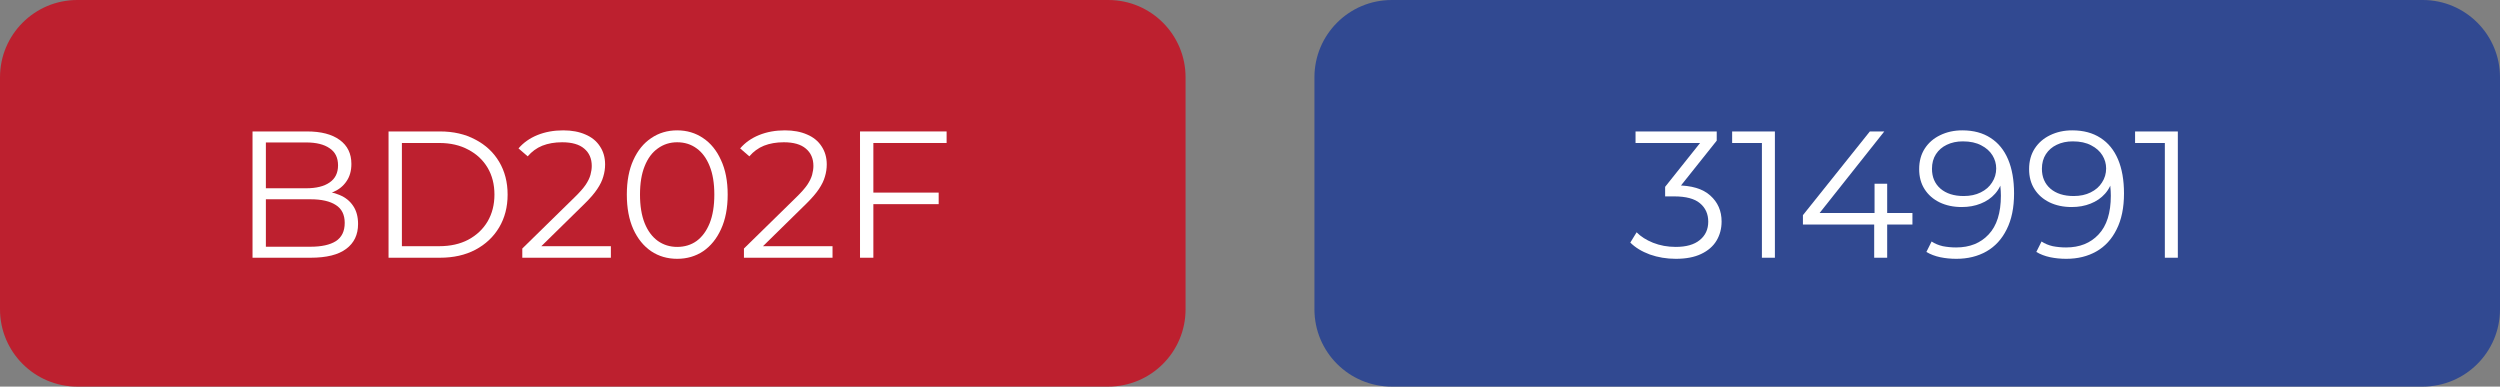
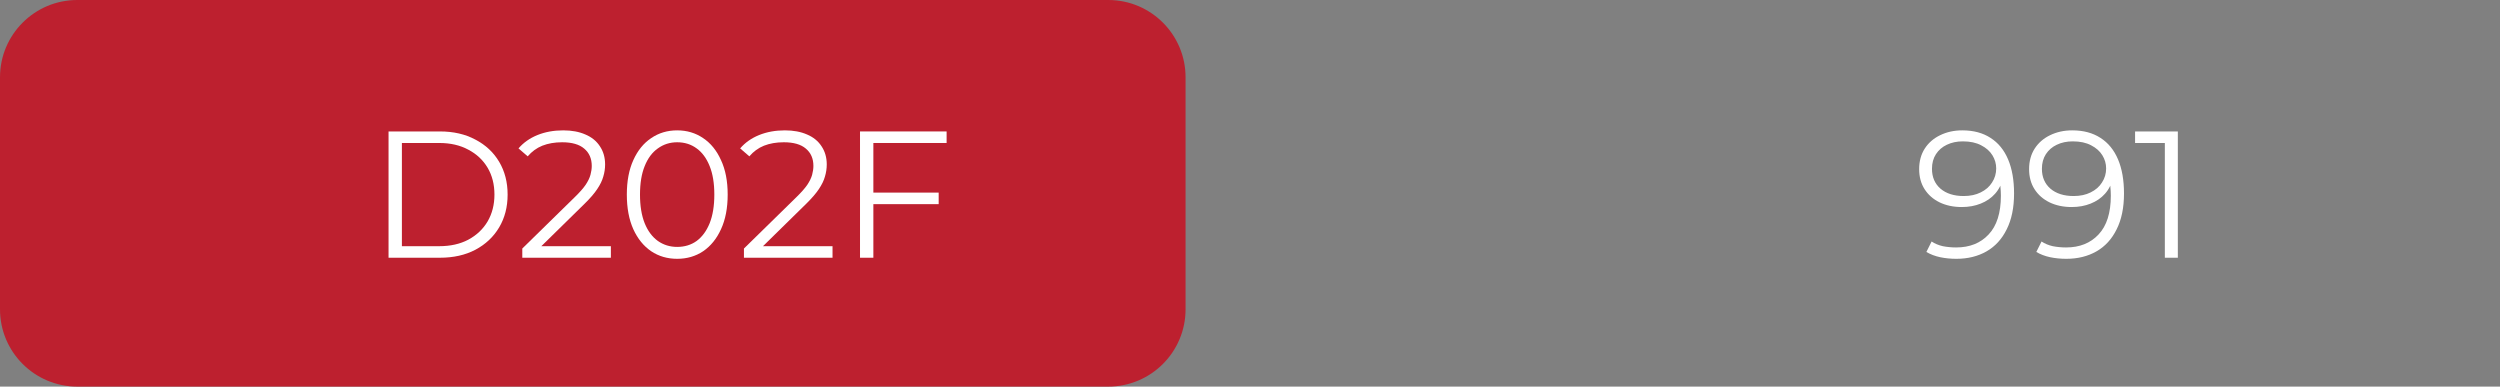
<svg xmlns="http://www.w3.org/2000/svg" width="194" height="30" viewBox="0 0 194 30" fill="none">
  <rect x="0" y="0" width="194" height="30" fill="#808080" stroke="none" />
  <path d="M0 6C0 2.686 2.686 0 6 0H86C89.314 0 92 2.686 92 6V24C92 27.314 89.314 30 86 30H6C2.686 30 0 27.314 0 24V6Z" fill="#BD202F" />
-   <path d="M19.596 20V10.2H23.824C24.916 10.2 25.761 10.419 26.358 10.858C26.965 11.297 27.268 11.917 27.268 12.72C27.268 13.252 27.142 13.7 26.89 14.064C26.647 14.428 26.311 14.703 25.882 14.89C25.462 15.077 25 15.17 24.496 15.17L24.734 14.834C25.359 14.834 25.896 14.932 26.344 15.128C26.801 15.315 27.156 15.599 27.408 15.982C27.66 16.355 27.786 16.822 27.786 17.382C27.786 18.213 27.478 18.857 26.862 19.314C26.255 19.771 25.336 20 24.104 20H19.596ZM20.632 19.146H24.09C24.949 19.146 25.607 19.001 26.064 18.712C26.521 18.413 26.75 17.942 26.75 17.298C26.75 16.663 26.521 16.201 26.064 15.912C25.607 15.613 24.949 15.464 24.09 15.464H20.52V14.61H23.754C24.538 14.61 25.145 14.461 25.574 14.162C26.013 13.863 26.232 13.42 26.232 12.832C26.232 12.235 26.013 11.791 25.574 11.502C25.145 11.203 24.538 11.054 23.754 11.054H20.632V19.146Z" fill="white" />
  <path d="M30.151 20V10.2H34.141C35.186 10.2 36.101 10.41 36.885 10.83C37.678 11.241 38.294 11.815 38.733 12.552C39.171 13.289 39.391 14.139 39.391 15.1C39.391 16.061 39.171 16.911 38.733 17.648C38.294 18.385 37.678 18.964 36.885 19.384C36.101 19.795 35.186 20 34.141 20H30.151ZM31.187 19.104H34.085C34.953 19.104 35.704 18.936 36.339 18.6C36.983 18.255 37.482 17.783 37.837 17.186C38.191 16.579 38.369 15.884 38.369 15.1C38.369 14.307 38.191 13.611 37.837 13.014C37.482 12.417 36.983 11.95 36.339 11.614C35.704 11.269 34.953 11.096 34.085 11.096H31.187V19.104Z" fill="white" />
  <path d="M40.53 20V19.286L44.604 15.296C44.978 14.932 45.258 14.615 45.444 14.344C45.631 14.064 45.757 13.803 45.822 13.56C45.888 13.317 45.92 13.089 45.92 12.874C45.92 12.305 45.724 11.857 45.332 11.53C44.95 11.203 44.38 11.04 43.624 11.04C43.046 11.04 42.532 11.129 42.084 11.306C41.646 11.483 41.268 11.759 40.95 12.132L40.236 11.516C40.619 11.068 41.109 10.723 41.706 10.48C42.304 10.237 42.971 10.116 43.708 10.116C44.371 10.116 44.945 10.223 45.43 10.438C45.916 10.643 46.289 10.947 46.55 11.348C46.821 11.749 46.956 12.221 46.956 12.762C46.956 13.079 46.91 13.392 46.816 13.7C46.732 14.008 46.574 14.335 46.34 14.68C46.116 15.016 45.785 15.399 45.346 15.828L41.608 19.496L41.328 19.104H47.404V20H40.53Z" fill="white" />
  <path d="M52.548 20.084C51.792 20.084 51.12 19.888 50.532 19.496C49.944 19.095 49.482 18.525 49.146 17.788C48.81 17.041 48.642 16.145 48.642 15.1C48.642 14.055 48.81 13.163 49.146 12.426C49.482 11.679 49.944 11.11 50.532 10.718C51.12 10.317 51.792 10.116 52.548 10.116C53.304 10.116 53.976 10.317 54.564 10.718C55.152 11.11 55.614 11.679 55.95 12.426C56.295 13.163 56.468 14.055 56.468 15.1C56.468 16.145 56.295 17.041 55.95 17.788C55.614 18.525 55.152 19.095 54.564 19.496C53.976 19.888 53.304 20.084 52.548 20.084ZM52.548 19.16C53.127 19.16 53.631 19.006 54.06 18.698C54.489 18.381 54.825 17.923 55.068 17.326C55.311 16.719 55.432 15.977 55.432 15.1C55.432 14.223 55.311 13.485 55.068 12.888C54.825 12.281 54.489 11.824 54.06 11.516C53.631 11.199 53.127 11.04 52.548 11.04C51.988 11.04 51.489 11.199 51.05 11.516C50.611 11.824 50.271 12.281 50.028 12.888C49.785 13.485 49.664 14.223 49.664 15.1C49.664 15.977 49.785 16.719 50.028 17.326C50.271 17.923 50.611 18.381 51.05 18.698C51.489 19.006 51.988 19.16 52.548 19.16Z" fill="white" />
  <path d="M57.73 20V19.286L61.804 15.296C62.177 14.932 62.457 14.615 62.644 14.344C62.83 14.064 62.956 13.803 63.022 13.56C63.087 13.317 63.12 13.089 63.12 12.874C63.12 12.305 62.924 11.857 62.532 11.53C62.149 11.203 61.58 11.04 60.824 11.04C60.245 11.04 59.732 11.129 59.284 11.306C58.845 11.483 58.467 11.759 58.15 12.132L57.436 11.516C57.818 11.068 58.308 10.723 58.906 10.48C59.503 10.237 60.17 10.116 60.908 10.116C61.57 10.116 62.144 10.223 62.63 10.438C63.115 10.643 63.488 10.947 63.75 11.348C64.02 11.749 64.156 12.221 64.156 12.762C64.156 13.079 64.109 13.392 64.016 13.7C63.932 14.008 63.773 14.335 63.54 14.68C63.316 15.016 62.984 15.399 62.546 15.828L58.808 19.496L58.528 19.104H64.604V20H57.73Z" fill="white" />
  <path d="M67.661 14.946H72.841V15.842H67.661V14.946ZM67.773 20H66.737V10.2H73.457V11.096H67.773V20Z" fill="white" />
-   <path d="M102 6C102 2.686 104.686 0 108 0H188C191.314 0 194 2.686 194 6V24C194 27.314 191.314 30 188 30H108C104.686 30 102 27.314 102 24V6Z" fill="#314991" />
-   <path d="M130.04 20.084C129.33 20.084 128.658 19.972 128.024 19.748C127.398 19.515 126.894 19.207 126.512 18.824L127.002 18.026C127.319 18.353 127.744 18.623 128.276 18.838C128.817 19.053 129.405 19.16 130.04 19.16C130.852 19.16 131.472 18.983 131.902 18.628C132.34 18.273 132.56 17.797 132.56 17.2C132.56 16.603 132.345 16.127 131.916 15.772C131.496 15.417 130.828 15.24 129.914 15.24H129.214V14.498L132.238 10.704L132.378 11.096H126.918V10.2H133.218V10.914L130.194 14.708L129.704 14.386H130.082C131.258 14.386 132.135 14.647 132.714 15.17C133.302 15.693 133.596 16.365 133.596 17.186C133.596 17.737 133.465 18.231 133.204 18.67C132.942 19.109 132.546 19.454 132.014 19.706C131.491 19.958 130.833 20.084 130.04 20.084Z" fill="white" />
-   <path d="M136.724 20V10.62L137.172 11.096H134.414V10.2H137.732V20H136.724Z" fill="white" />
-   <path d="M139.907 17.424V16.696L145.101 10.2H146.221L141.069 16.696L140.523 16.528H148.405V17.424H139.907ZM145.437 20V17.424L145.465 16.528V14.26H146.445V20H145.437Z" fill="white" />
  <path d="M152.273 10.116C153.141 10.116 153.874 10.312 154.471 10.704C155.068 11.087 155.521 11.642 155.829 12.37C156.137 13.098 156.291 13.98 156.291 15.016C156.291 16.117 156.1 17.046 155.717 17.802C155.344 18.558 154.821 19.127 154.149 19.51C153.477 19.893 152.698 20.084 151.811 20.084C151.372 20.084 150.952 20.042 150.551 19.958C150.159 19.874 149.805 19.739 149.487 19.552L149.893 18.74C150.145 18.908 150.435 19.029 150.761 19.104C151.097 19.169 151.442 19.202 151.797 19.202C152.852 19.202 153.692 18.866 154.317 18.194C154.952 17.522 155.269 16.519 155.269 15.184C155.269 14.969 155.255 14.713 155.227 14.414C155.208 14.115 155.157 13.817 155.073 13.518L155.423 13.784C155.33 14.269 155.129 14.685 154.821 15.03C154.523 15.366 154.149 15.623 153.701 15.8C153.262 15.977 152.773 16.066 152.231 16.066C151.587 16.066 151.013 15.945 150.509 15.702C150.015 15.459 149.627 15.119 149.347 14.68C149.067 14.241 148.927 13.723 148.927 13.126C148.927 12.51 149.072 11.978 149.361 11.53C149.65 11.082 150.047 10.737 150.551 10.494C151.064 10.242 151.638 10.116 152.273 10.116ZM152.315 10.97C151.849 10.97 151.433 11.059 151.069 11.236C150.715 11.404 150.435 11.647 150.229 11.964C150.024 12.281 149.921 12.659 149.921 13.098C149.921 13.742 150.14 14.255 150.579 14.638C151.027 15.021 151.629 15.212 152.385 15.212C152.889 15.212 153.328 15.119 153.701 14.932C154.084 14.745 154.378 14.489 154.583 14.162C154.798 13.835 154.905 13.471 154.905 13.07C154.905 12.706 154.807 12.365 154.611 12.048C154.415 11.731 154.126 11.474 153.743 11.278C153.36 11.073 152.885 10.97 152.315 10.97Z" fill="white" />
  <path d="M160.804 10.116C161.672 10.116 162.405 10.312 163.002 10.704C163.6 11.087 164.052 11.642 164.36 12.37C164.668 13.098 164.822 13.98 164.822 15.016C164.822 16.117 164.631 17.046 164.248 17.802C163.875 18.558 163.352 19.127 162.68 19.51C162.008 19.893 161.229 20.084 160.342 20.084C159.904 20.084 159.484 20.042 159.082 19.958C158.69 19.874 158.336 19.739 158.018 19.552L158.424 18.74C158.676 18.908 158.966 19.029 159.292 19.104C159.628 19.169 159.974 19.202 160.328 19.202C161.383 19.202 162.223 18.866 162.848 18.194C163.483 17.522 163.8 16.519 163.8 15.184C163.8 14.969 163.786 14.713 163.758 14.414C163.74 14.115 163.688 13.817 163.604 13.518L163.954 13.784C163.861 14.269 163.66 14.685 163.352 15.03C163.054 15.366 162.68 15.623 162.232 15.8C161.794 15.977 161.304 16.066 160.762 16.066C160.118 16.066 159.544 15.945 159.04 15.702C158.546 15.459 158.158 15.119 157.878 14.68C157.598 14.241 157.458 13.723 157.458 13.126C157.458 12.51 157.603 11.978 157.892 11.53C158.182 11.082 158.578 10.737 159.082 10.494C159.596 10.242 160.17 10.116 160.804 10.116ZM160.846 10.97C160.38 10.97 159.964 11.059 159.6 11.236C159.246 11.404 158.966 11.647 158.76 11.964C158.555 12.281 158.452 12.659 158.452 13.098C158.452 13.742 158.672 14.255 159.11 14.638C159.558 15.021 160.16 15.212 160.916 15.212C161.42 15.212 161.859 15.119 162.232 14.932C162.615 14.745 162.909 14.489 163.114 14.162C163.329 13.835 163.436 13.471 163.436 13.07C163.436 12.706 163.338 12.365 163.142 12.048C162.946 11.731 162.657 11.474 162.274 11.278C161.892 11.073 161.416 10.97 160.846 10.97Z" fill="white" />
  <path d="M167.992 20V10.62L168.44 11.096H165.682V10.2H169V20H167.992Z" fill="white" />
</svg>